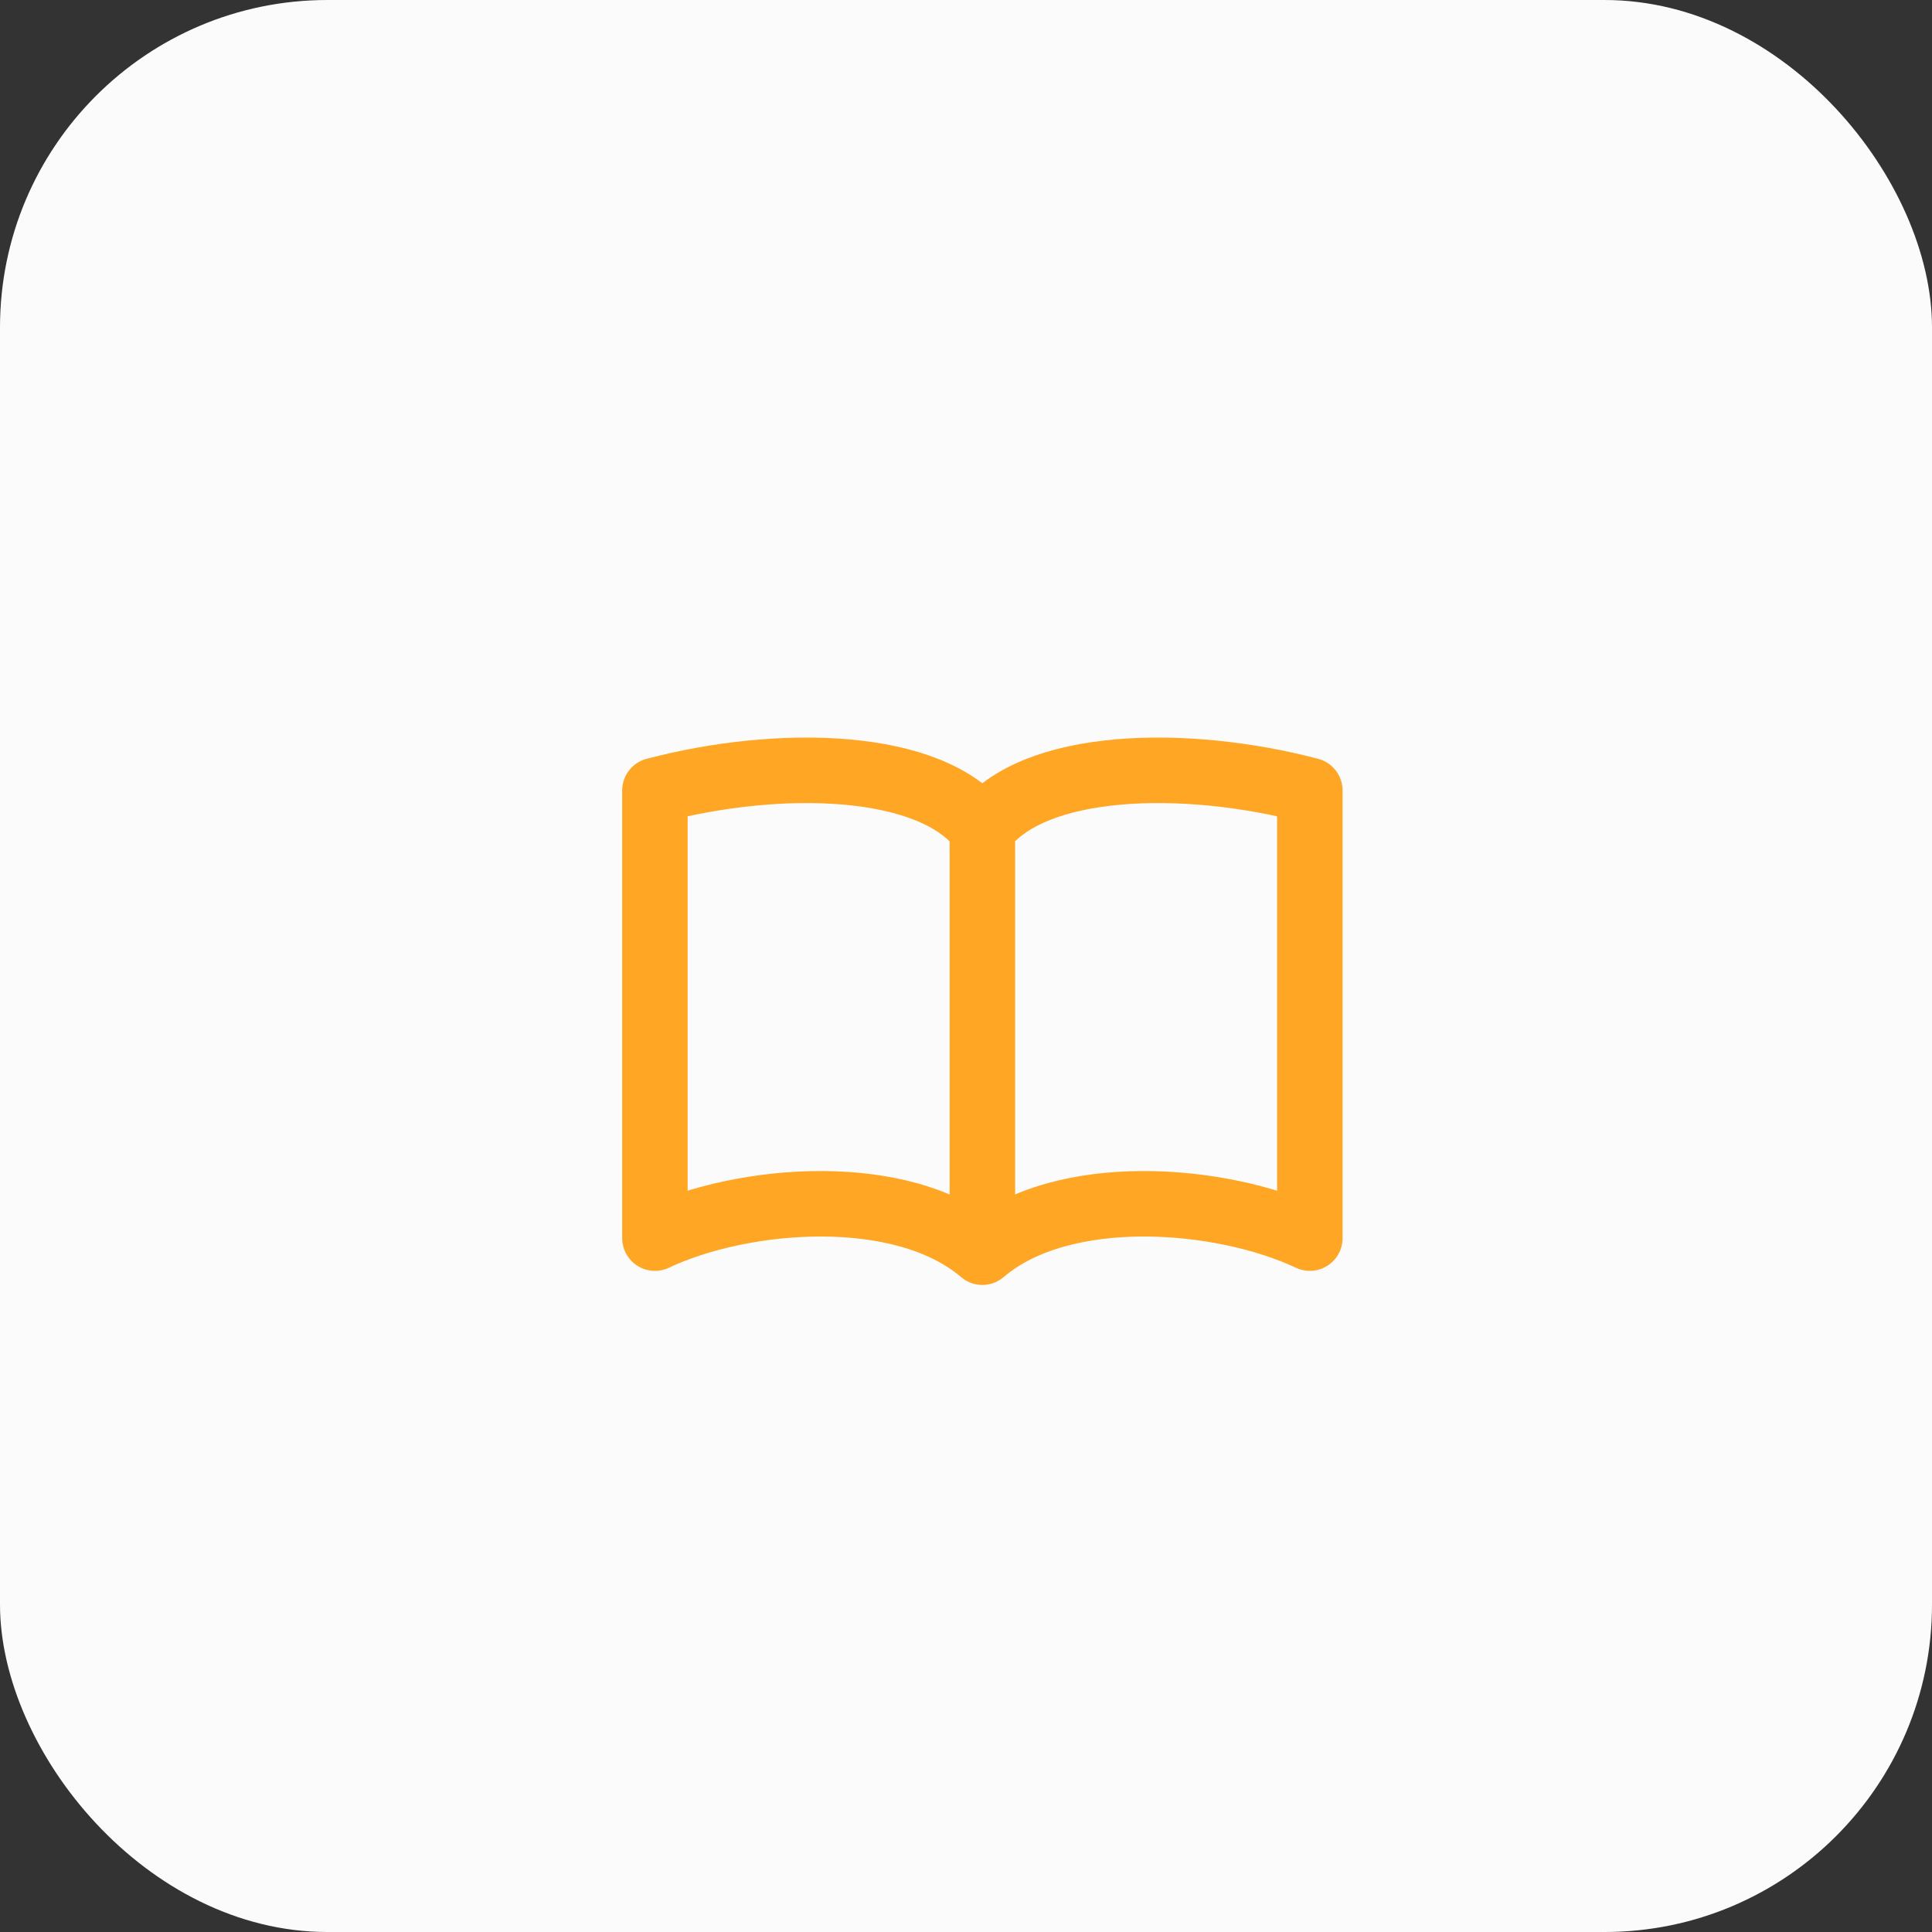
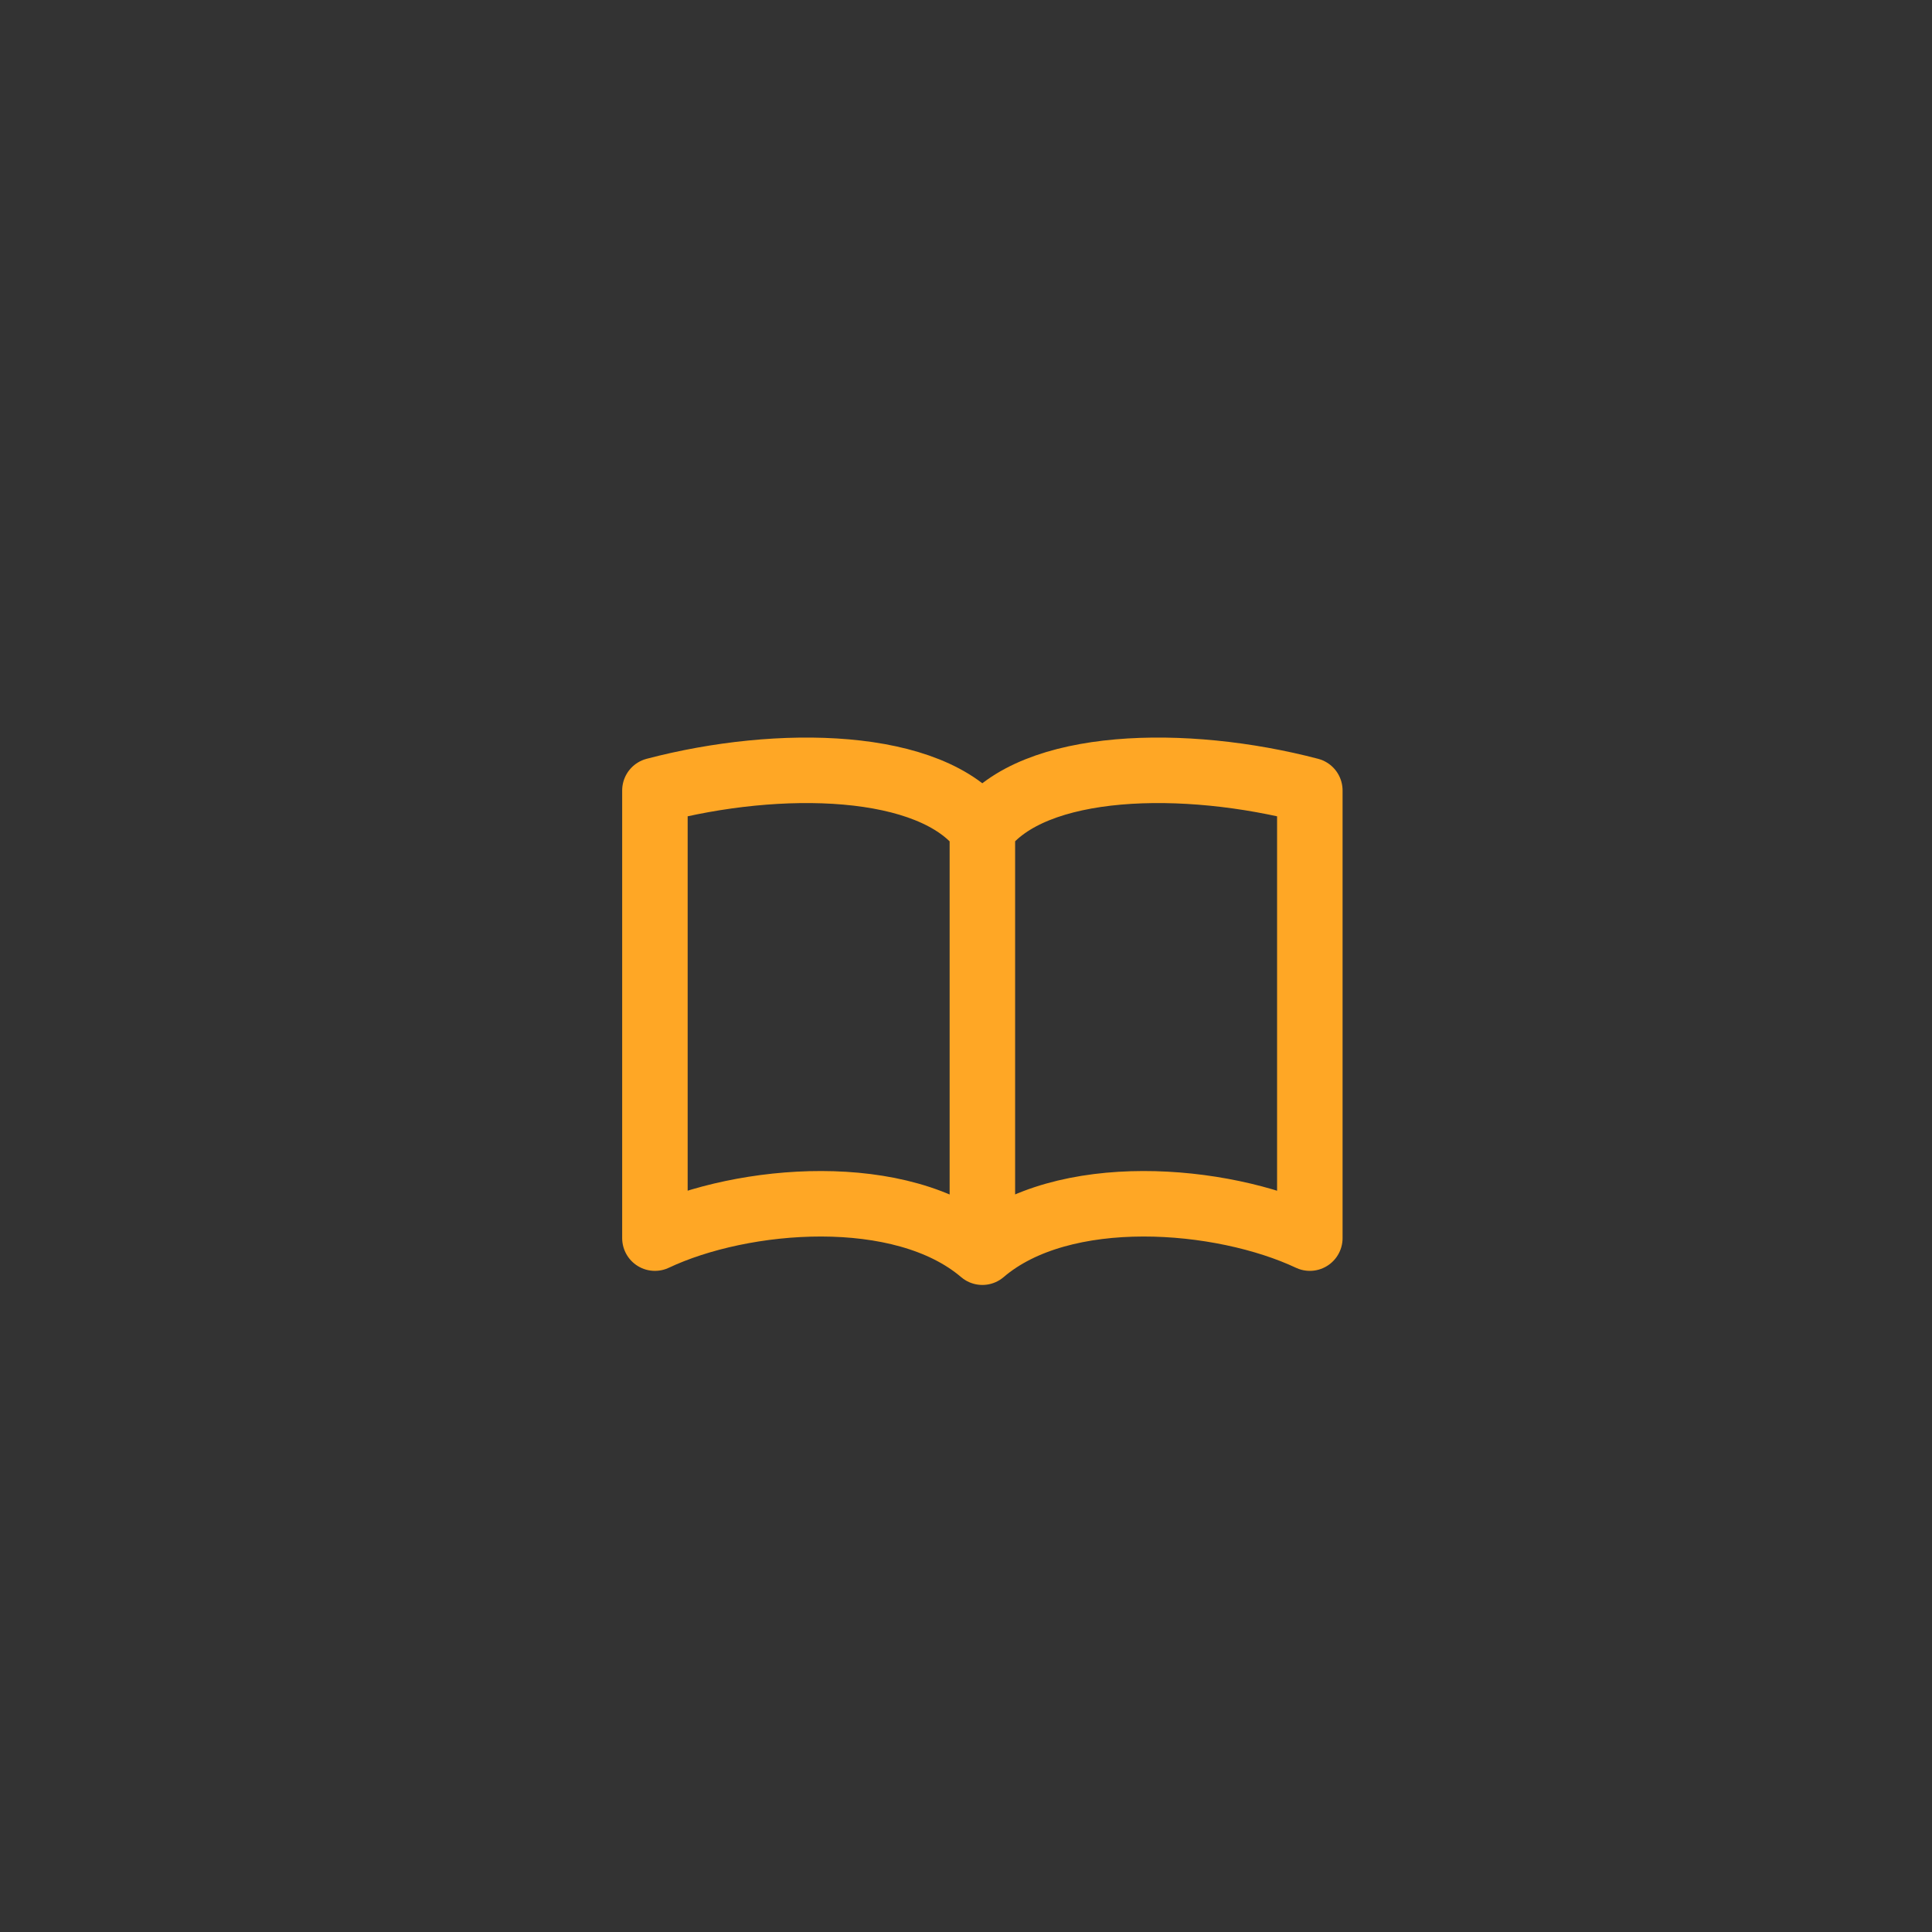
<svg xmlns="http://www.w3.org/2000/svg" width="59" height="59" viewBox="0 0 59 59" fill="none">
  <rect x="0" y="0" width="59" height="59" fill="#333333" stroke="none" />
  <desc>
			Created with Pixso.
	</desc>
  <defs />
-   <rect id="Rectangle 6" rx="10" width="59" height="59" fill="#FBFBFB" fill-opacity="1" />
  <path id="Icon" d="M30 38.24L30 25.32C31.55 23.24 36.19 23.14 40 24.14L40 37.81C37.3 36.54 32.45 36.14 30 38.24C27.54 36.14 22.69 36.54 20 37.81L20 24.14C23.8 23.14 28.44 23.24 30 25.32" stroke="#FFA725" stroke-opacity="1" stroke-width="2" stroke-linejoin="round" />
</svg>